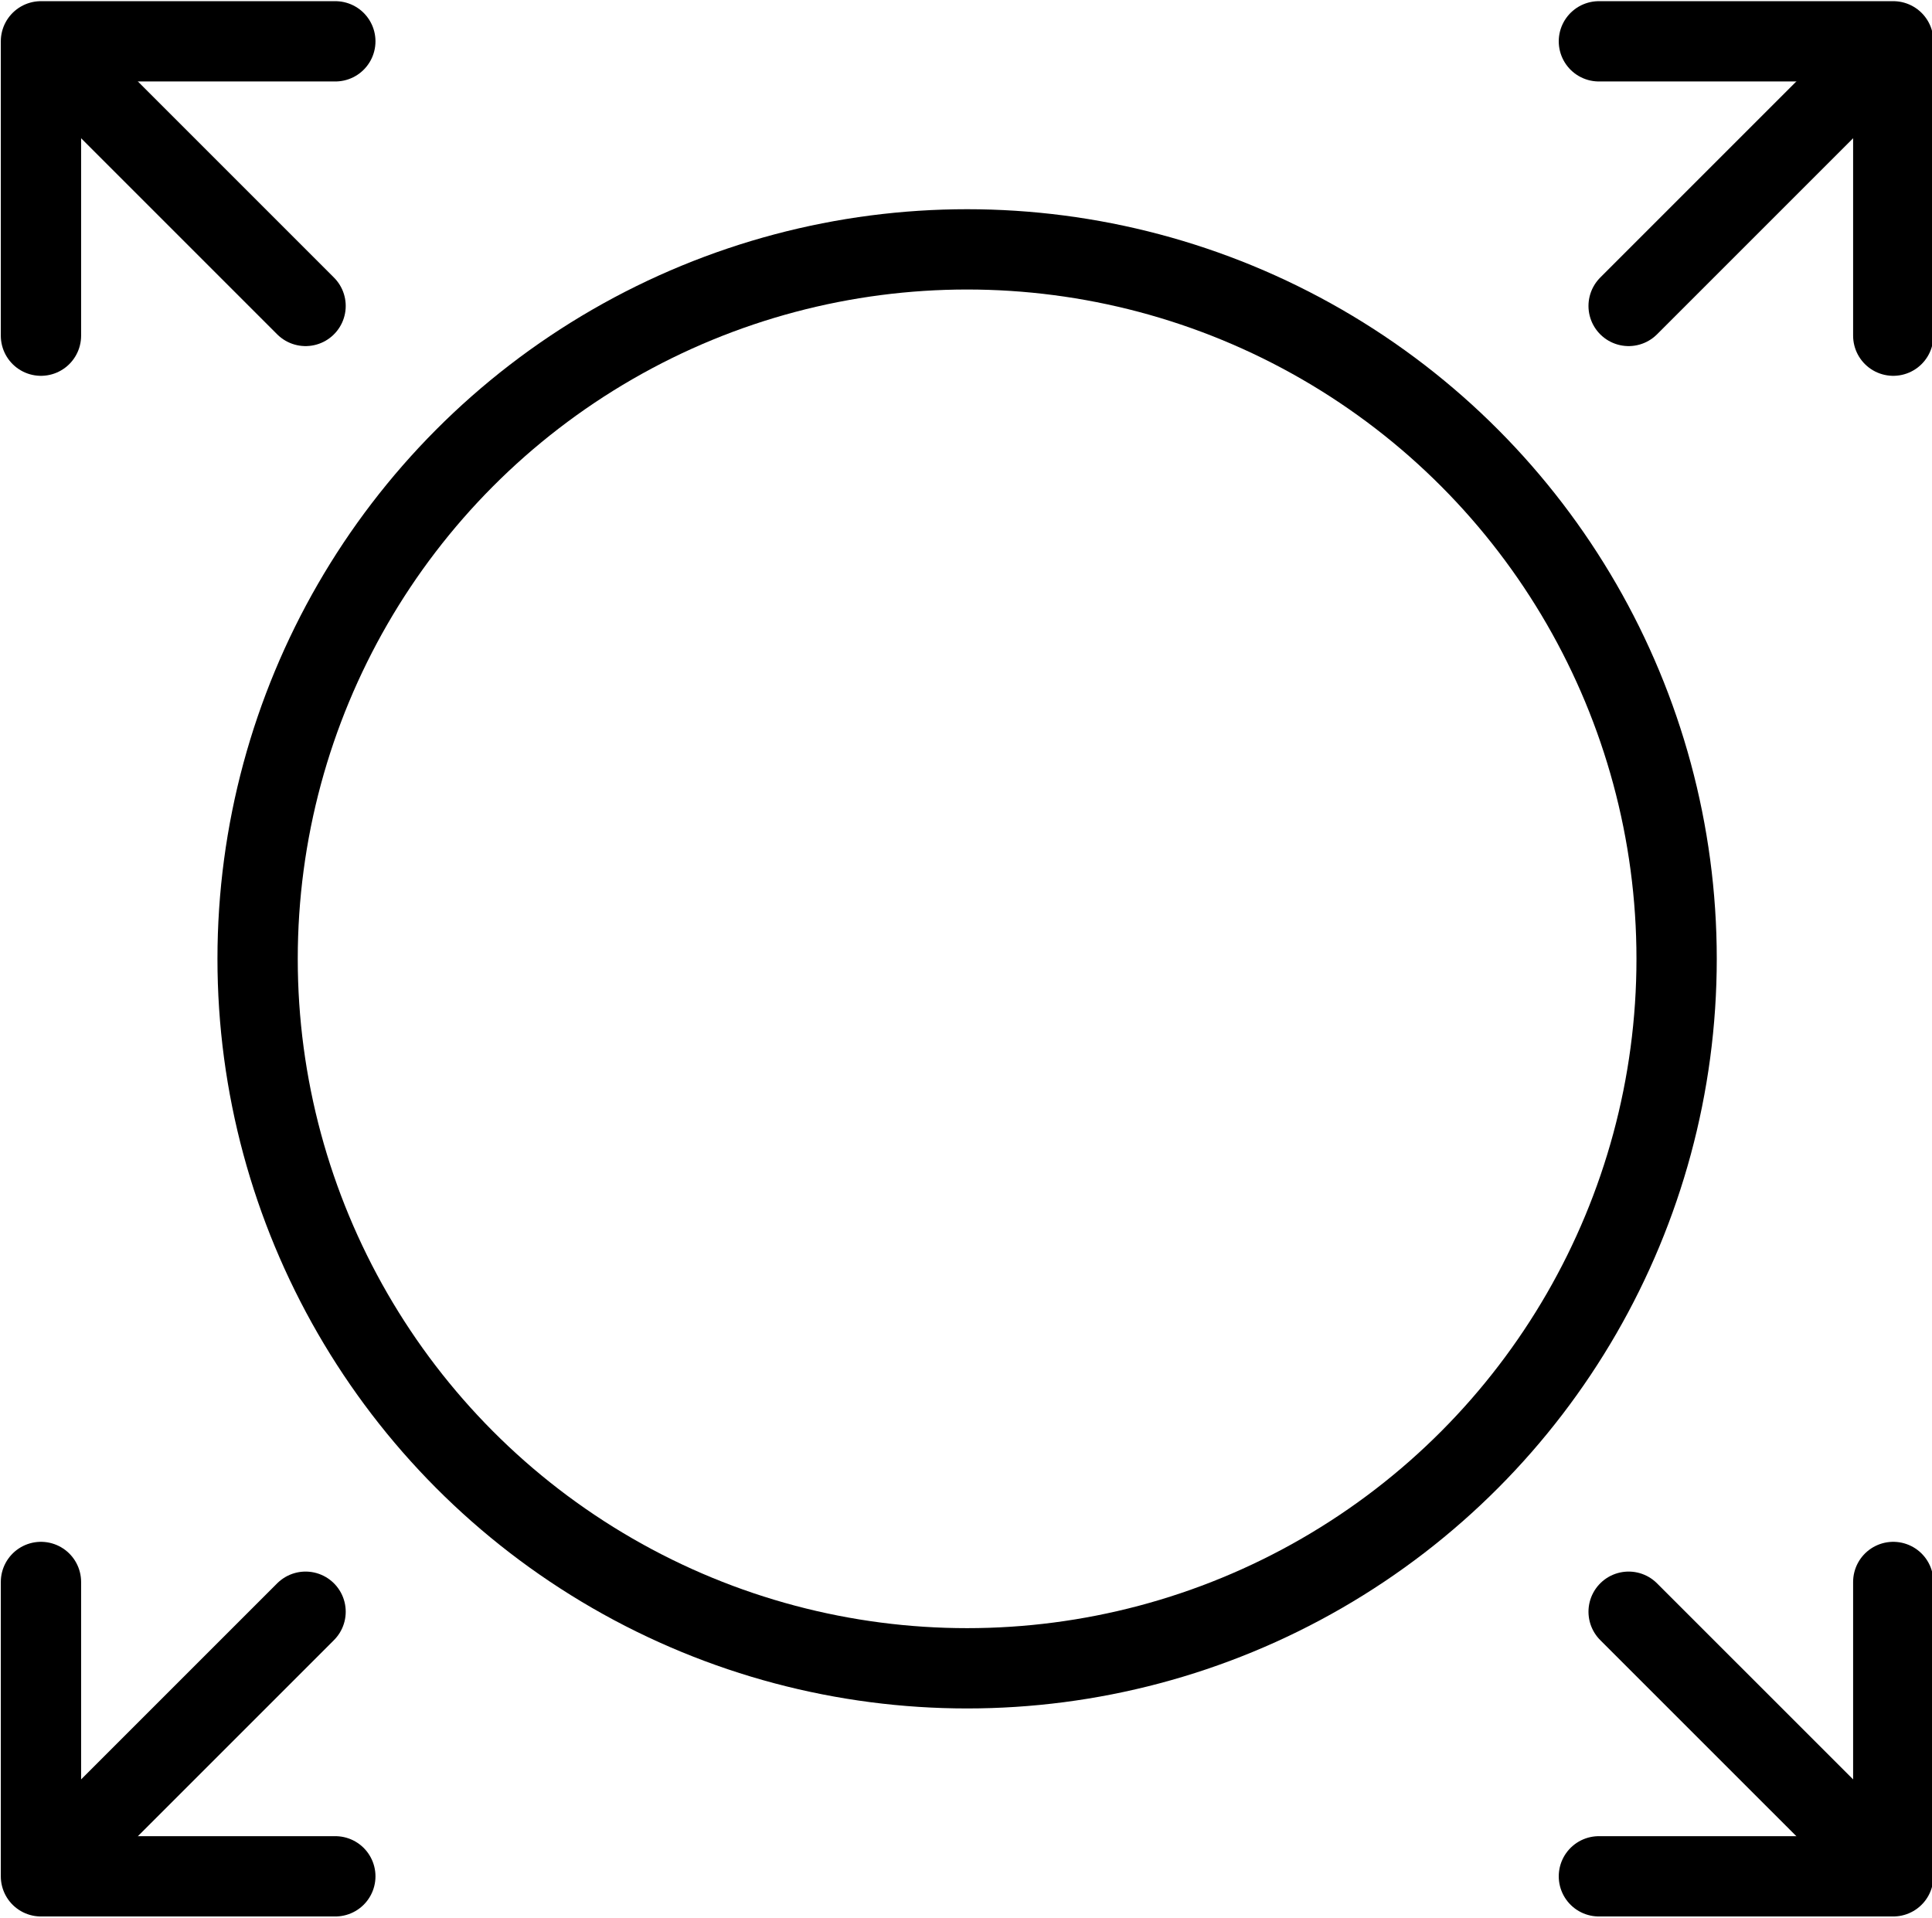
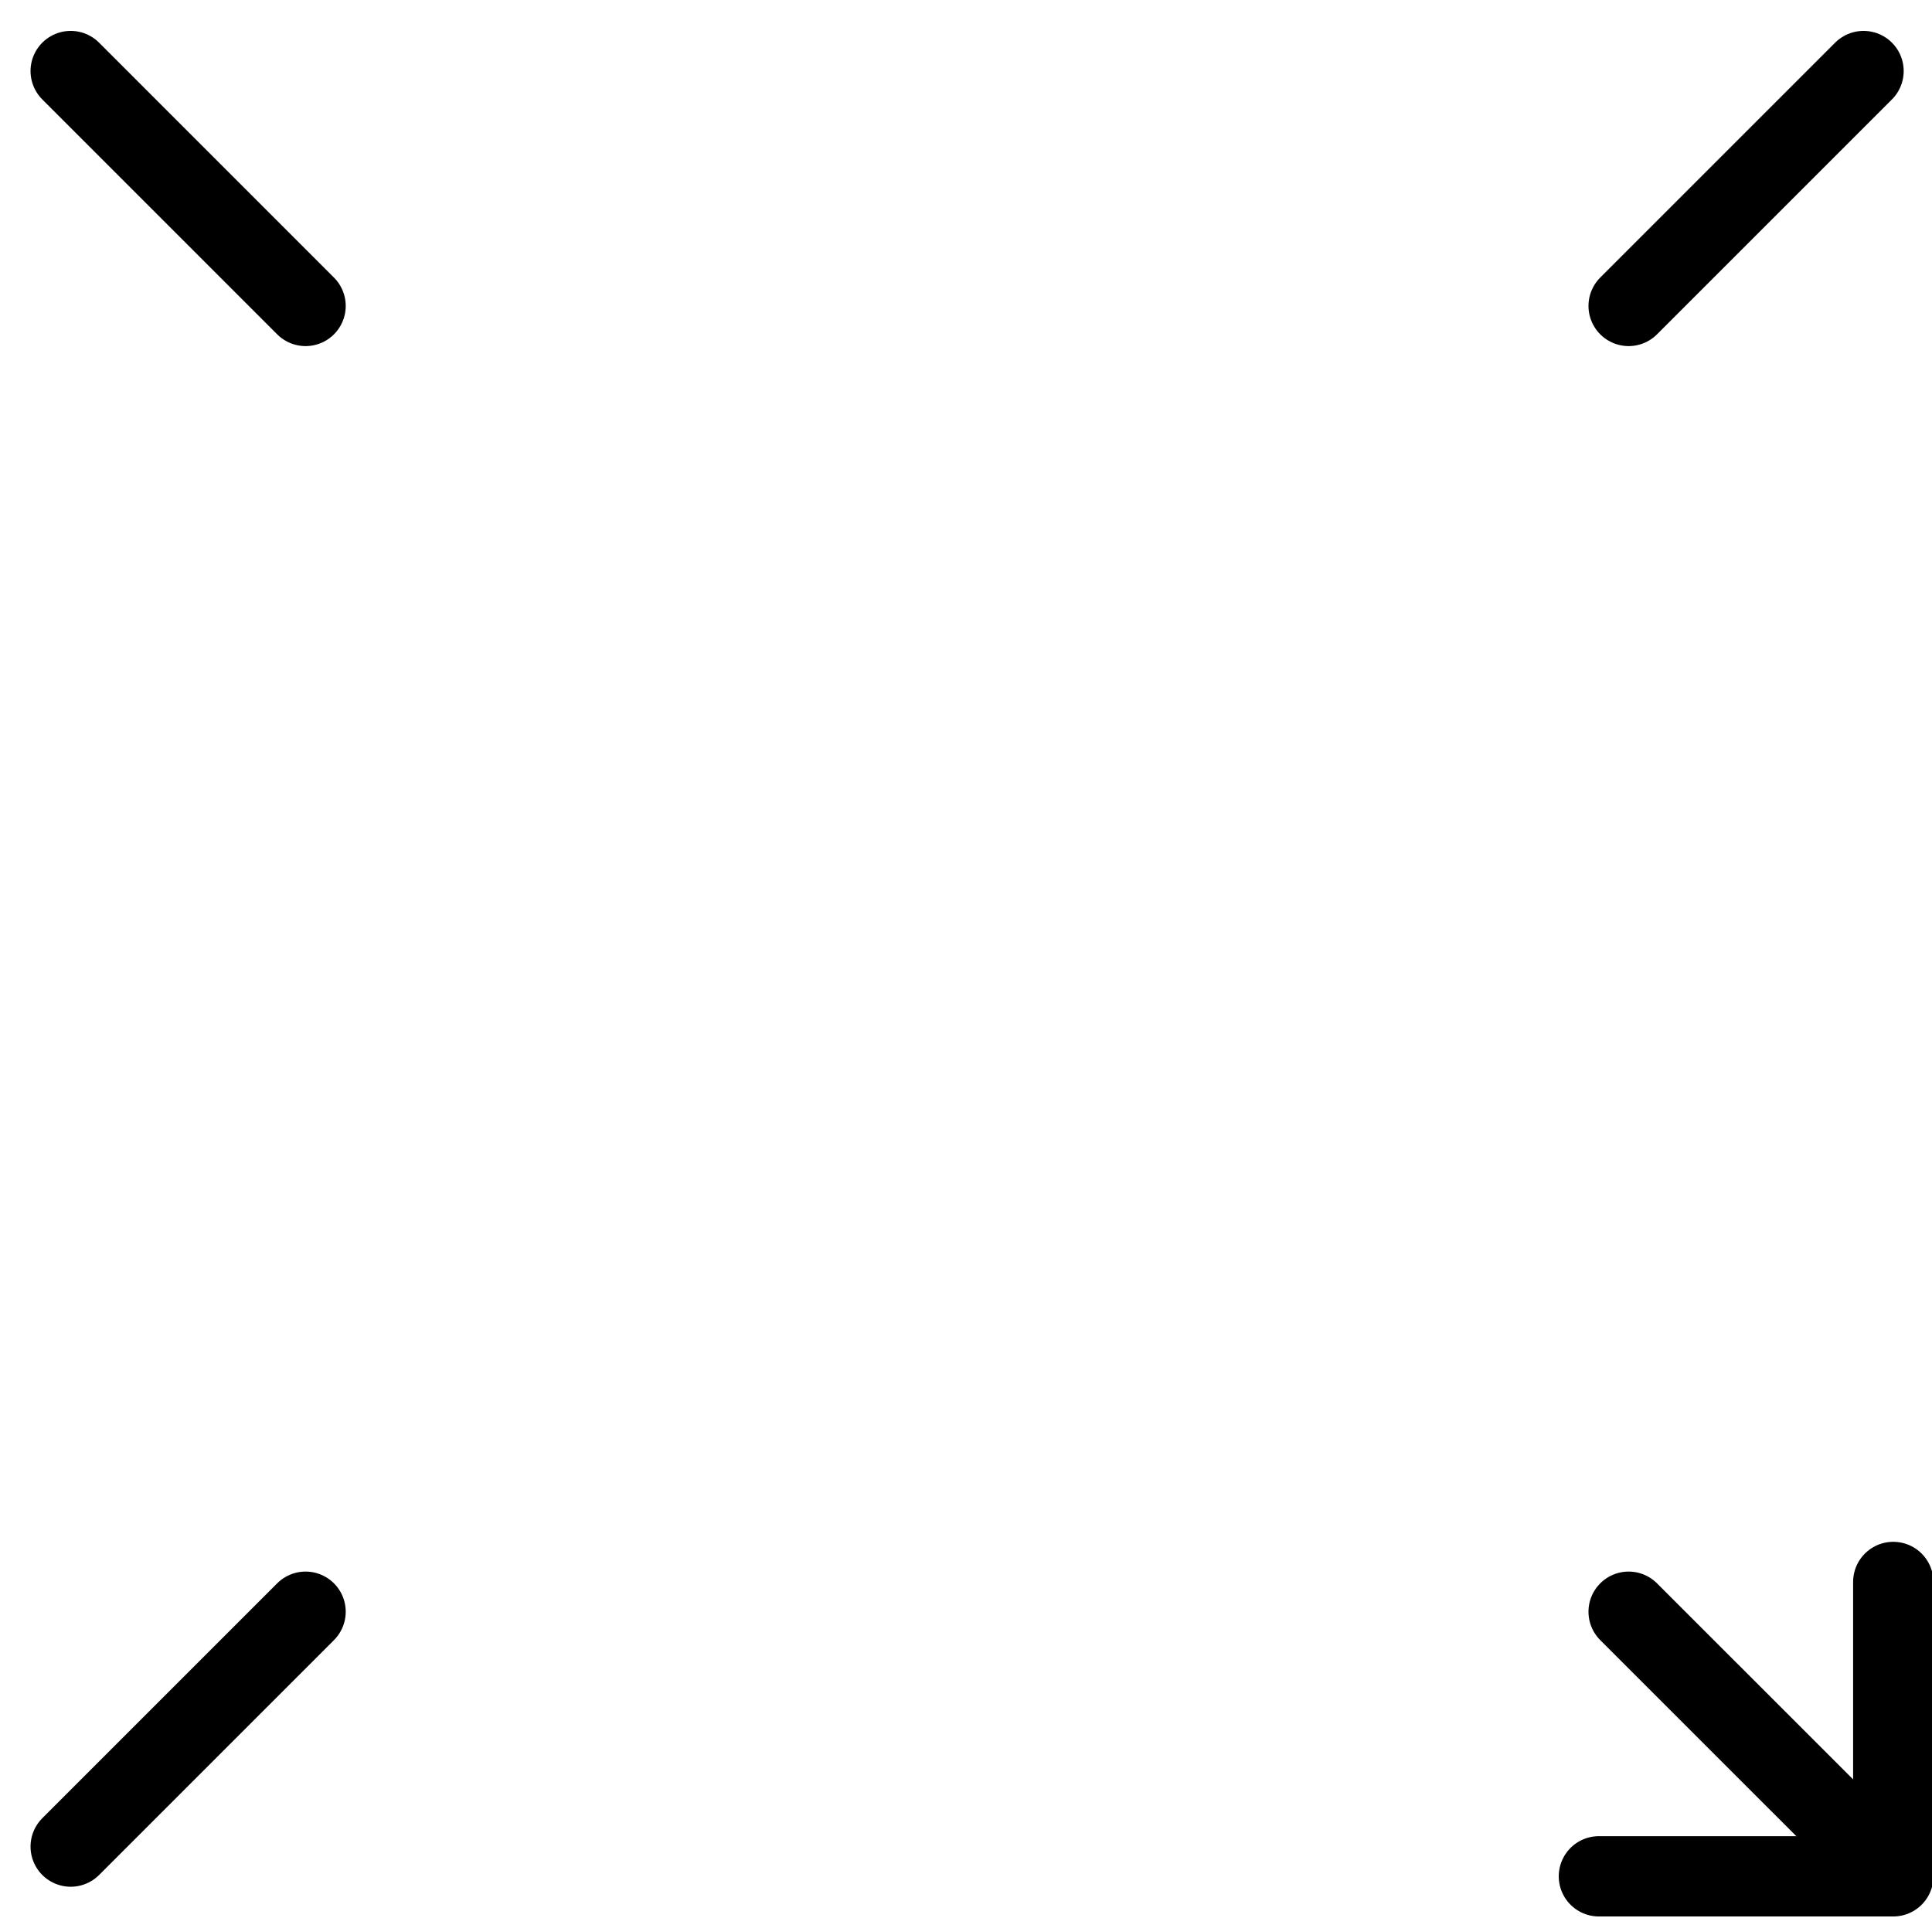
<svg xmlns="http://www.w3.org/2000/svg" viewBox="0 0 800 794.35" data-name="图层 1" id="_图层_1">
  <defs>
    <style>
      .cls-1 {
        fill: none;
        stroke: #000;
        stroke-linecap: round;
        stroke-linejoin: round;
        stroke-width: 33.25px;
      }
    </style>
  </defs>
-   <circle r="293.79" cy="397.05" cx="400.46" class="cls-1" />
  <g>
    <g>
      <line y2="764.67" x2="29.27" y1="667.41" x1="126.53" class="cls-1" />
-       <polyline points="138.85 776.98 16.96 776.98 16.96 655.09" class="cls-1" />
    </g>
    <g>
      <line y2="126.69" x2="674.38" y1="29.42" x1="771.65" class="cls-1" />
-       <polyline points="662.07 17.11 783.96 17.11 783.96 139" class="cls-1" />
    </g>
  </g>
  <g>
    <g>
      <line y2="29.42" x2="29.27" y1="126.69" x1="126.53" class="cls-1" />
-       <polyline points="16.96 139 16.96 17.11 138.85 17.11" class="cls-1" />
    </g>
    <g>
      <line y2="667.41" x2="674.38" y1="764.67" x1="771.65" class="cls-1" />
      <polyline points="783.96 655.09 783.96 776.98 662.07 776.98" class="cls-1" />
    </g>
  </g>
</svg>